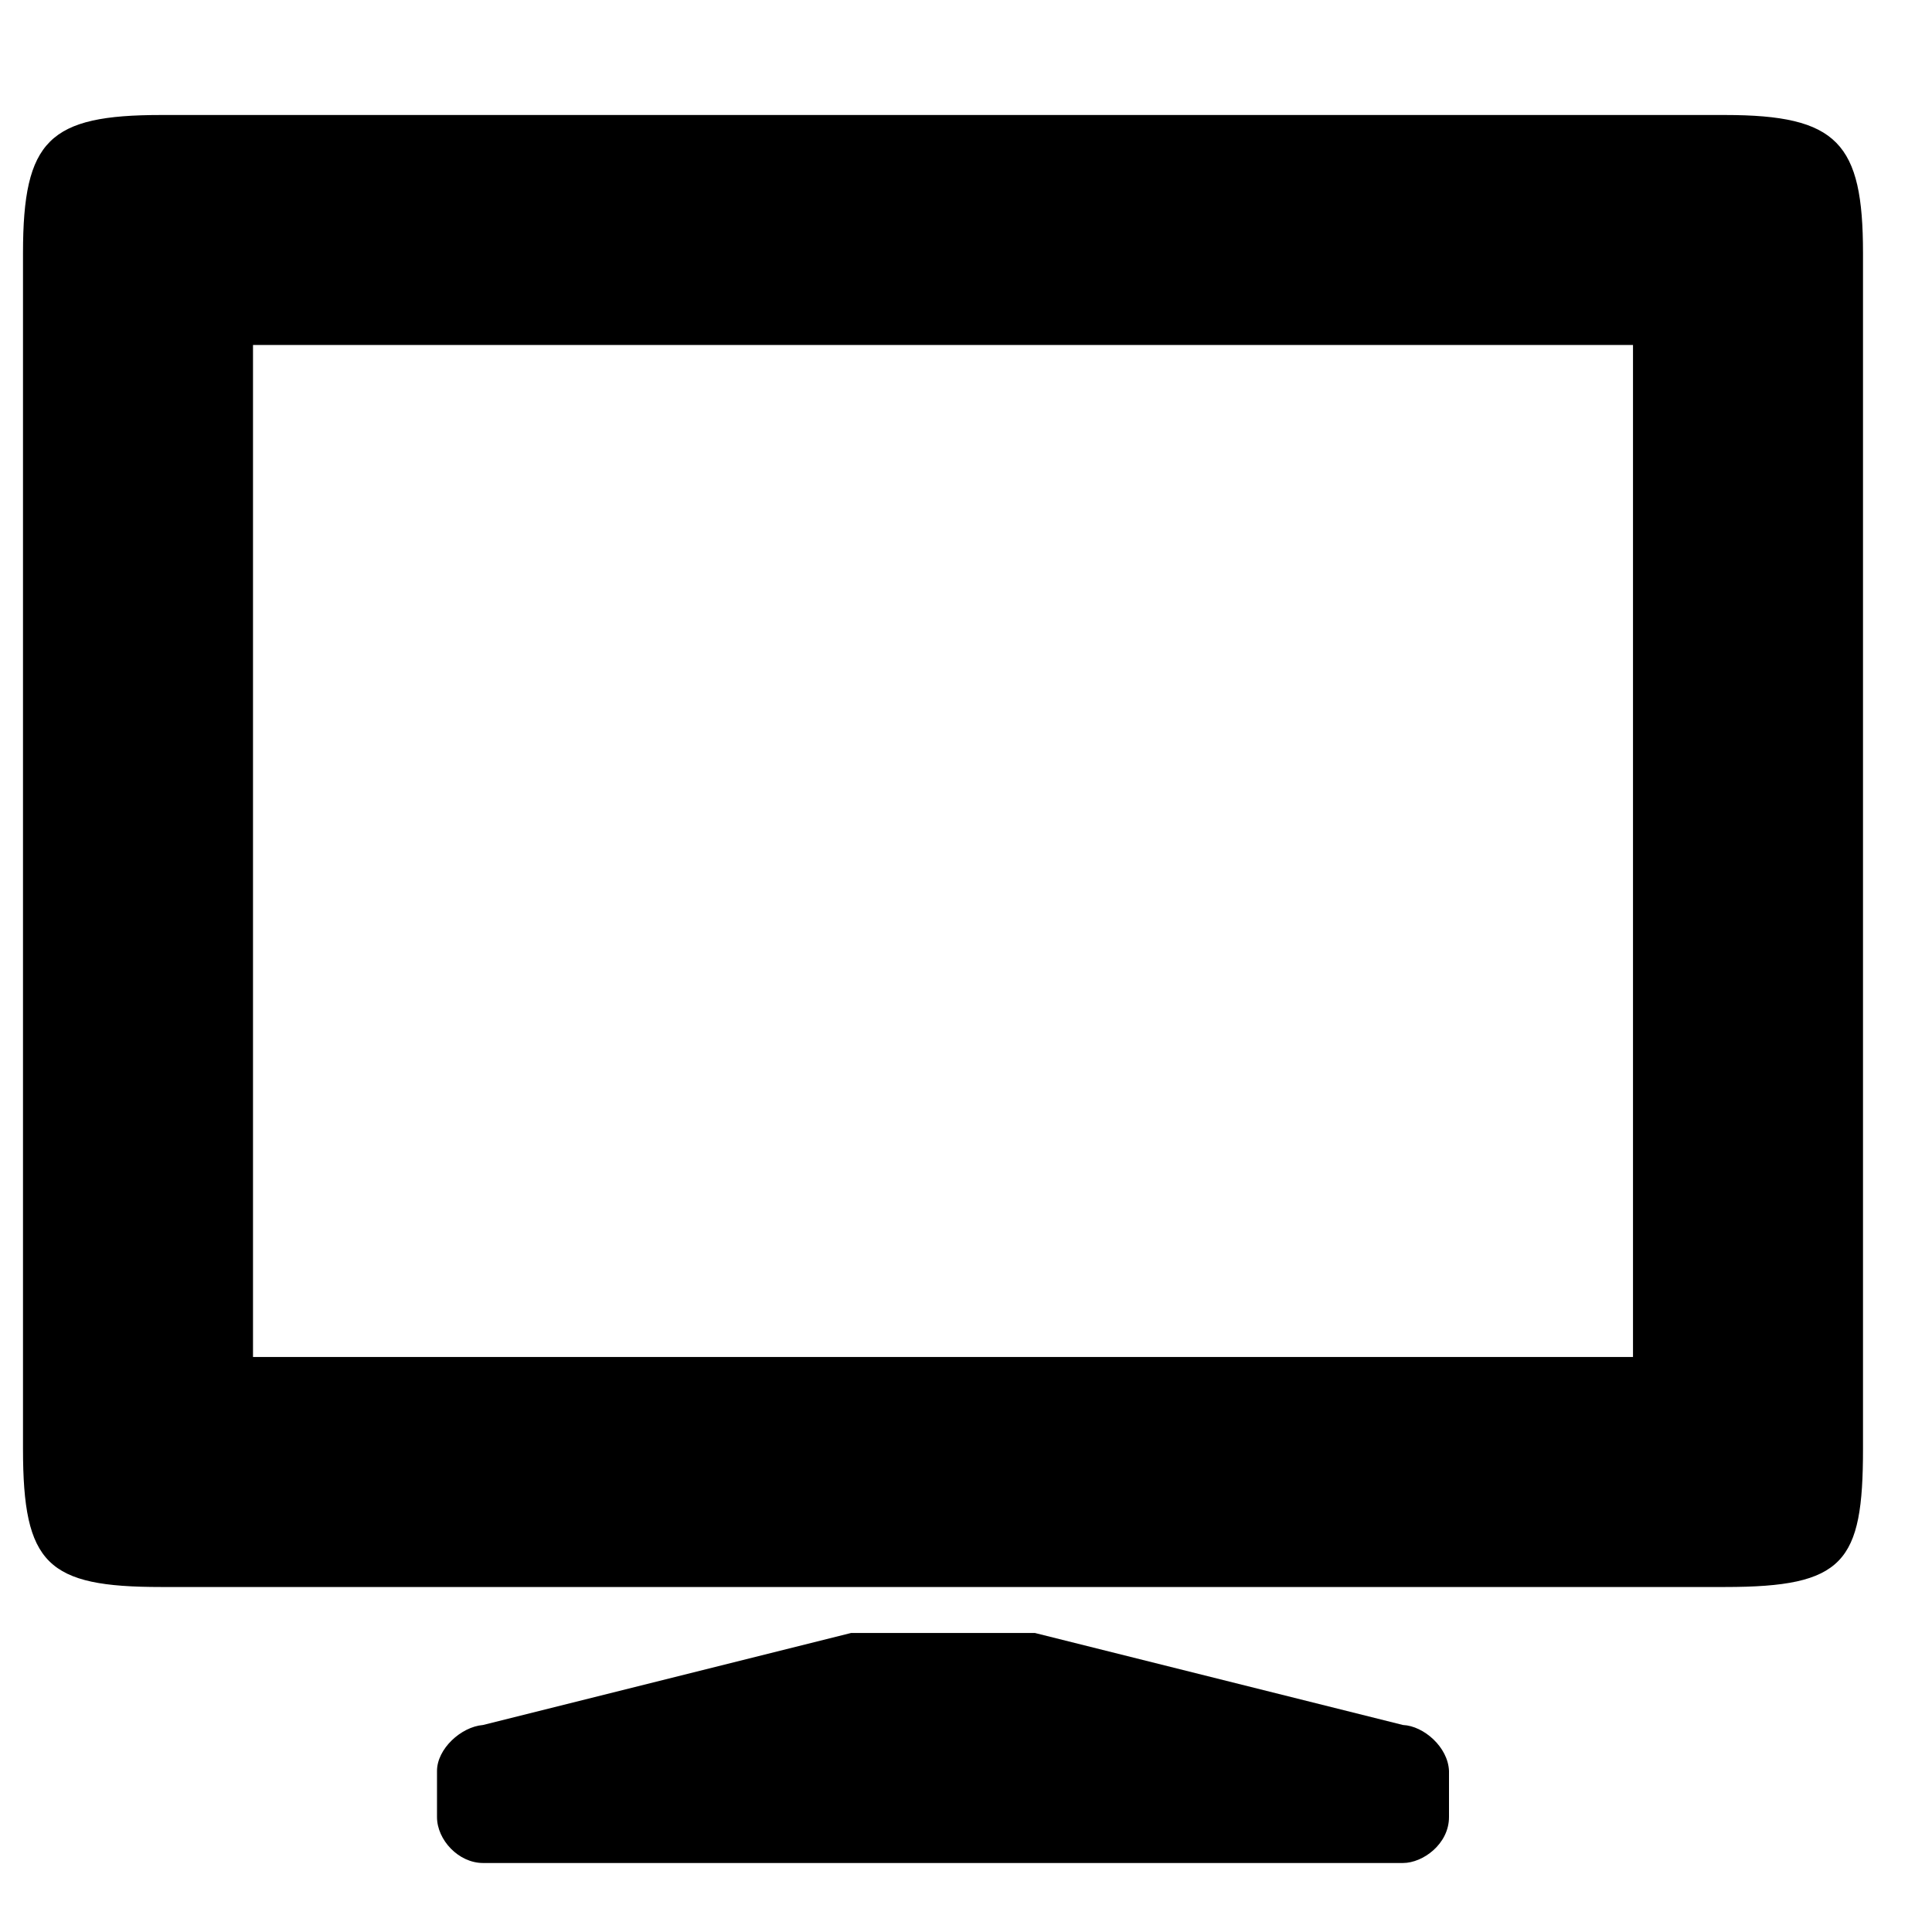
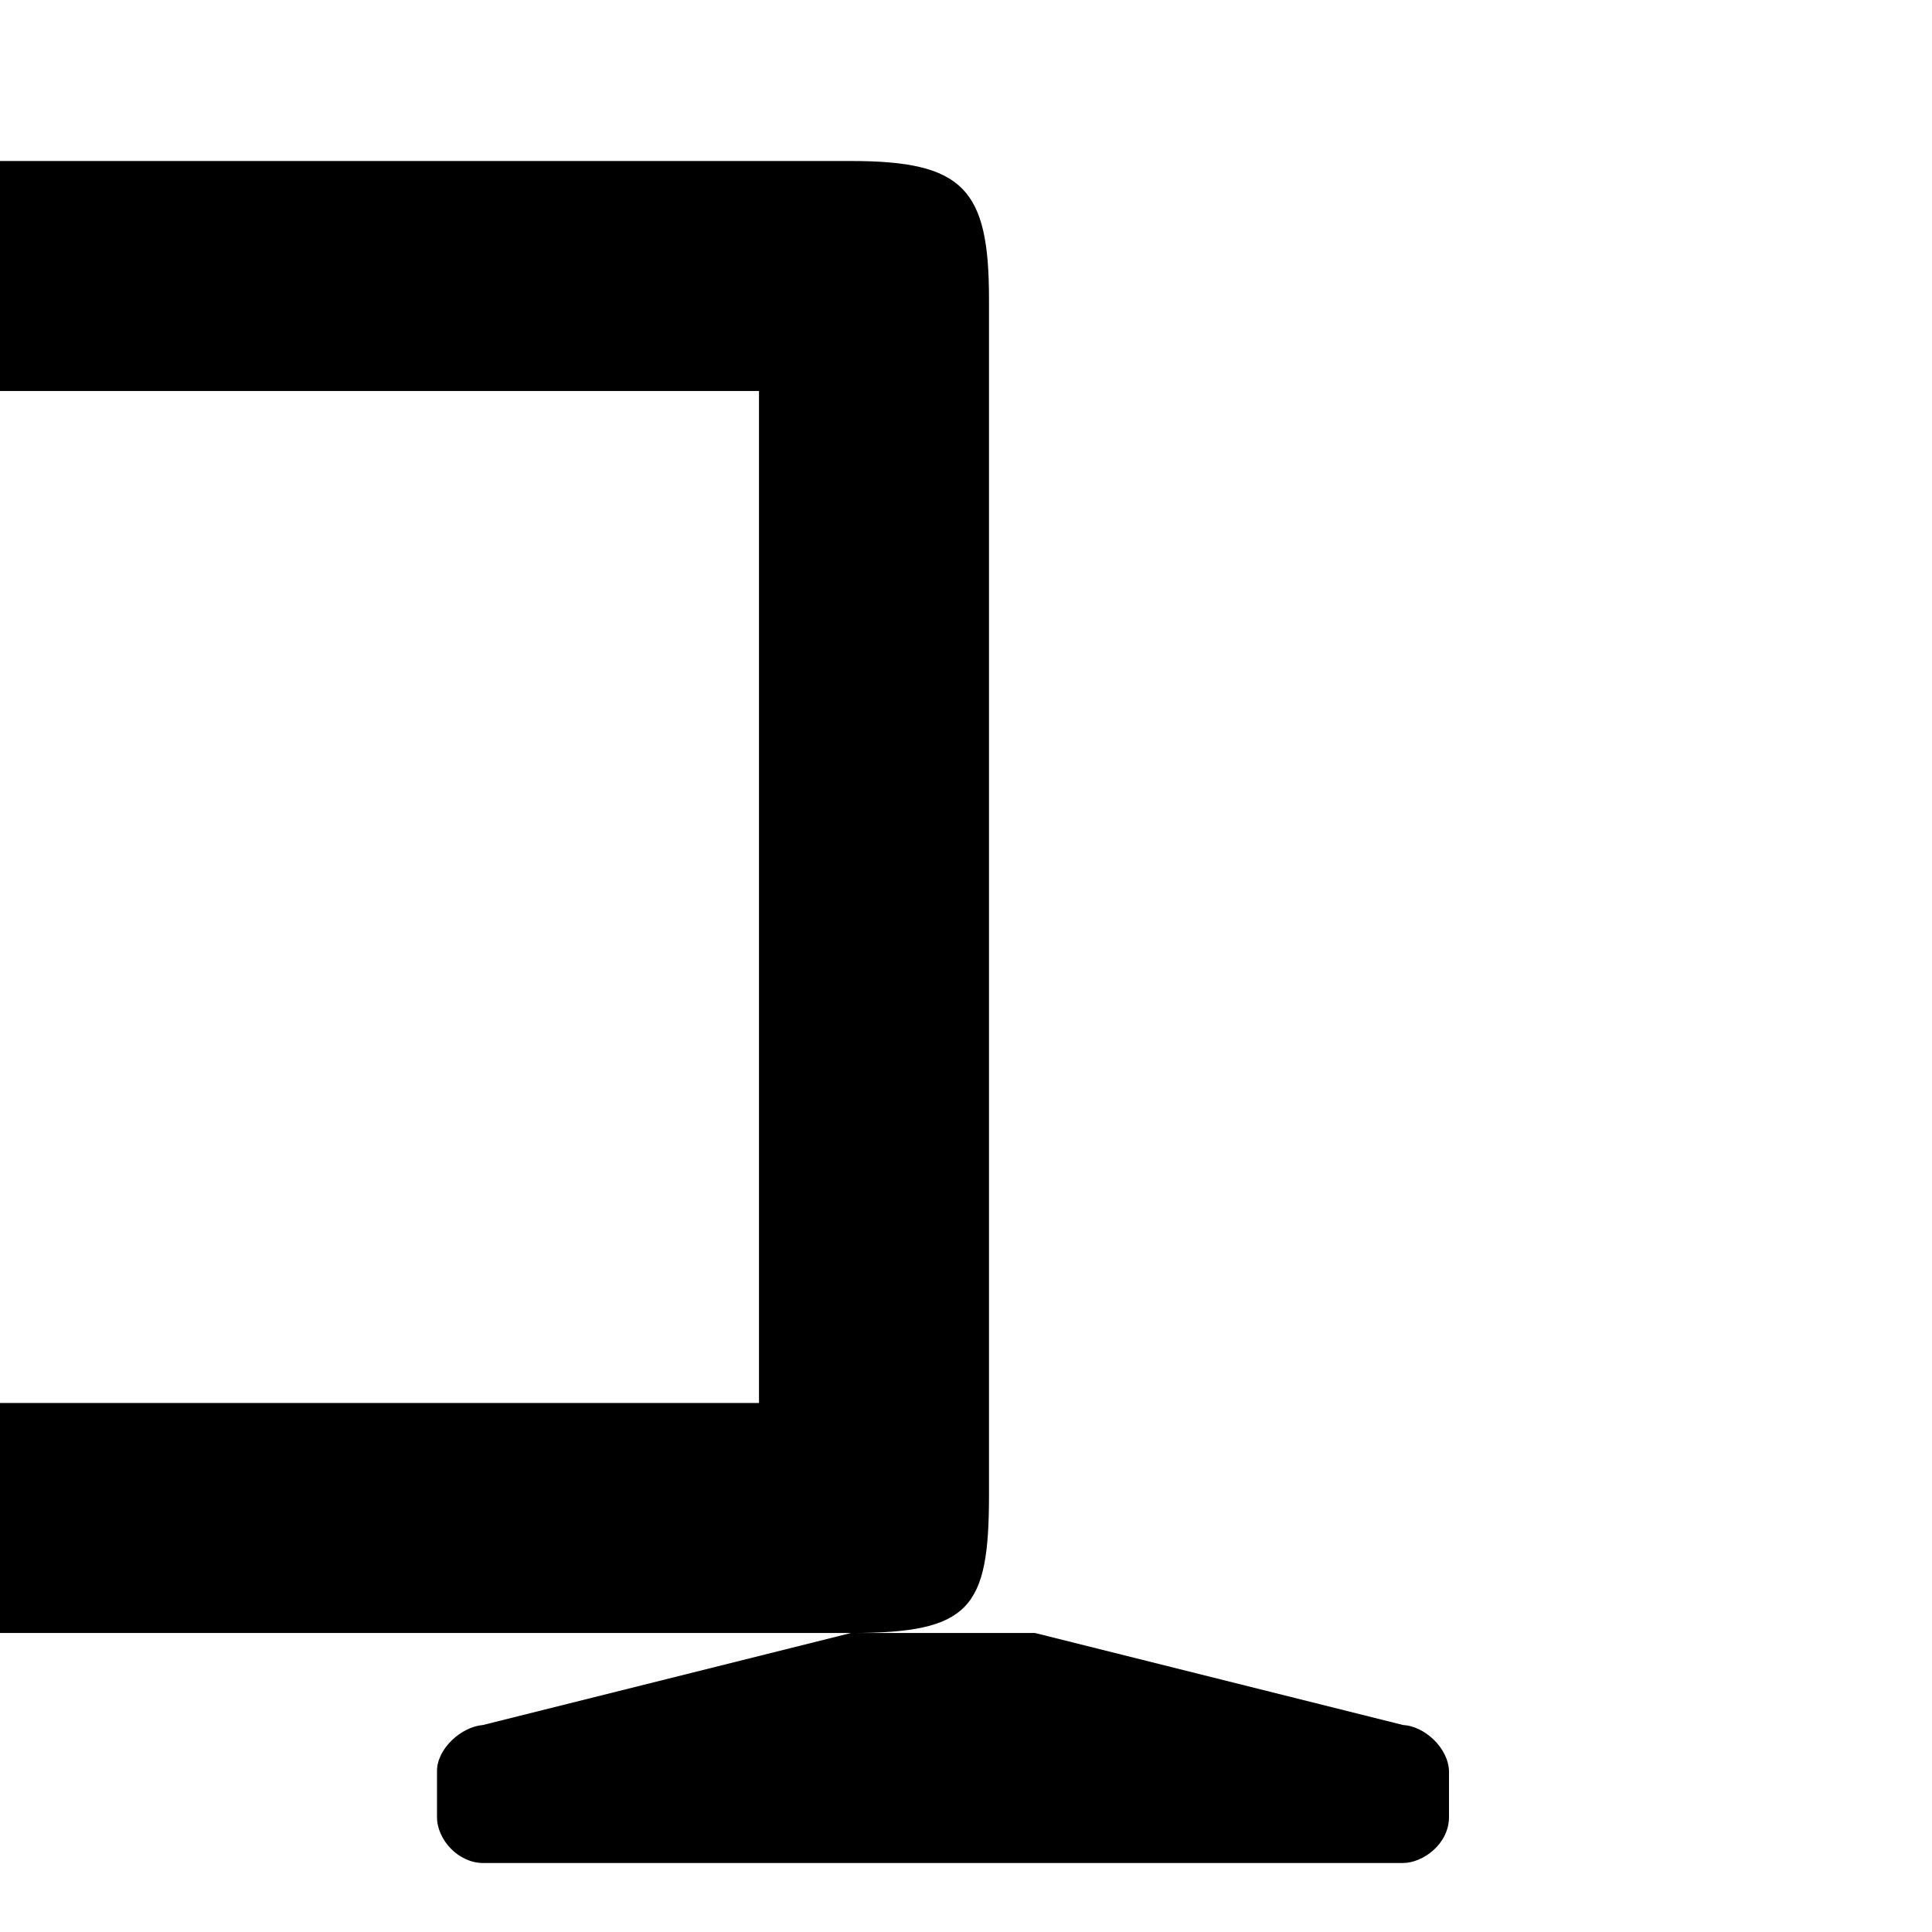
<svg xmlns="http://www.w3.org/2000/svg" width="800" height="800" viewBox="0 0 42 42">
-   <path fill="currentColor" d="m18.5 35.5l-8 2c-.48.04-1 .52-1 1v1c0 .5.47 1 1 1h20c.43 0 1-.41 1-1v-1c-.02-.52-.55-.98-1-1l-8-2zm19-1c2.59 0 3-.529 3-3v-26c0-2.391-.55-3-3-3h-34c-2.43 0-3 .54-3 3v26c0 2.51.529 3 3 3zm-2-27v22h-30v-22z" />
+   <path fill="currentColor" d="m18.5 35.5l-8 2c-.48.04-1 .52-1 1v1c0 .5.47 1 1 1h20c.43 0 1-.41 1-1v-1c-.02-.52-.55-.98-1-1l-8-2zc2.59 0 3-.529 3-3v-26c0-2.391-.55-3-3-3h-34c-2.43 0-3 .54-3 3v26c0 2.51.529 3 3 3zm-2-27v22h-30v-22z" />
</svg>